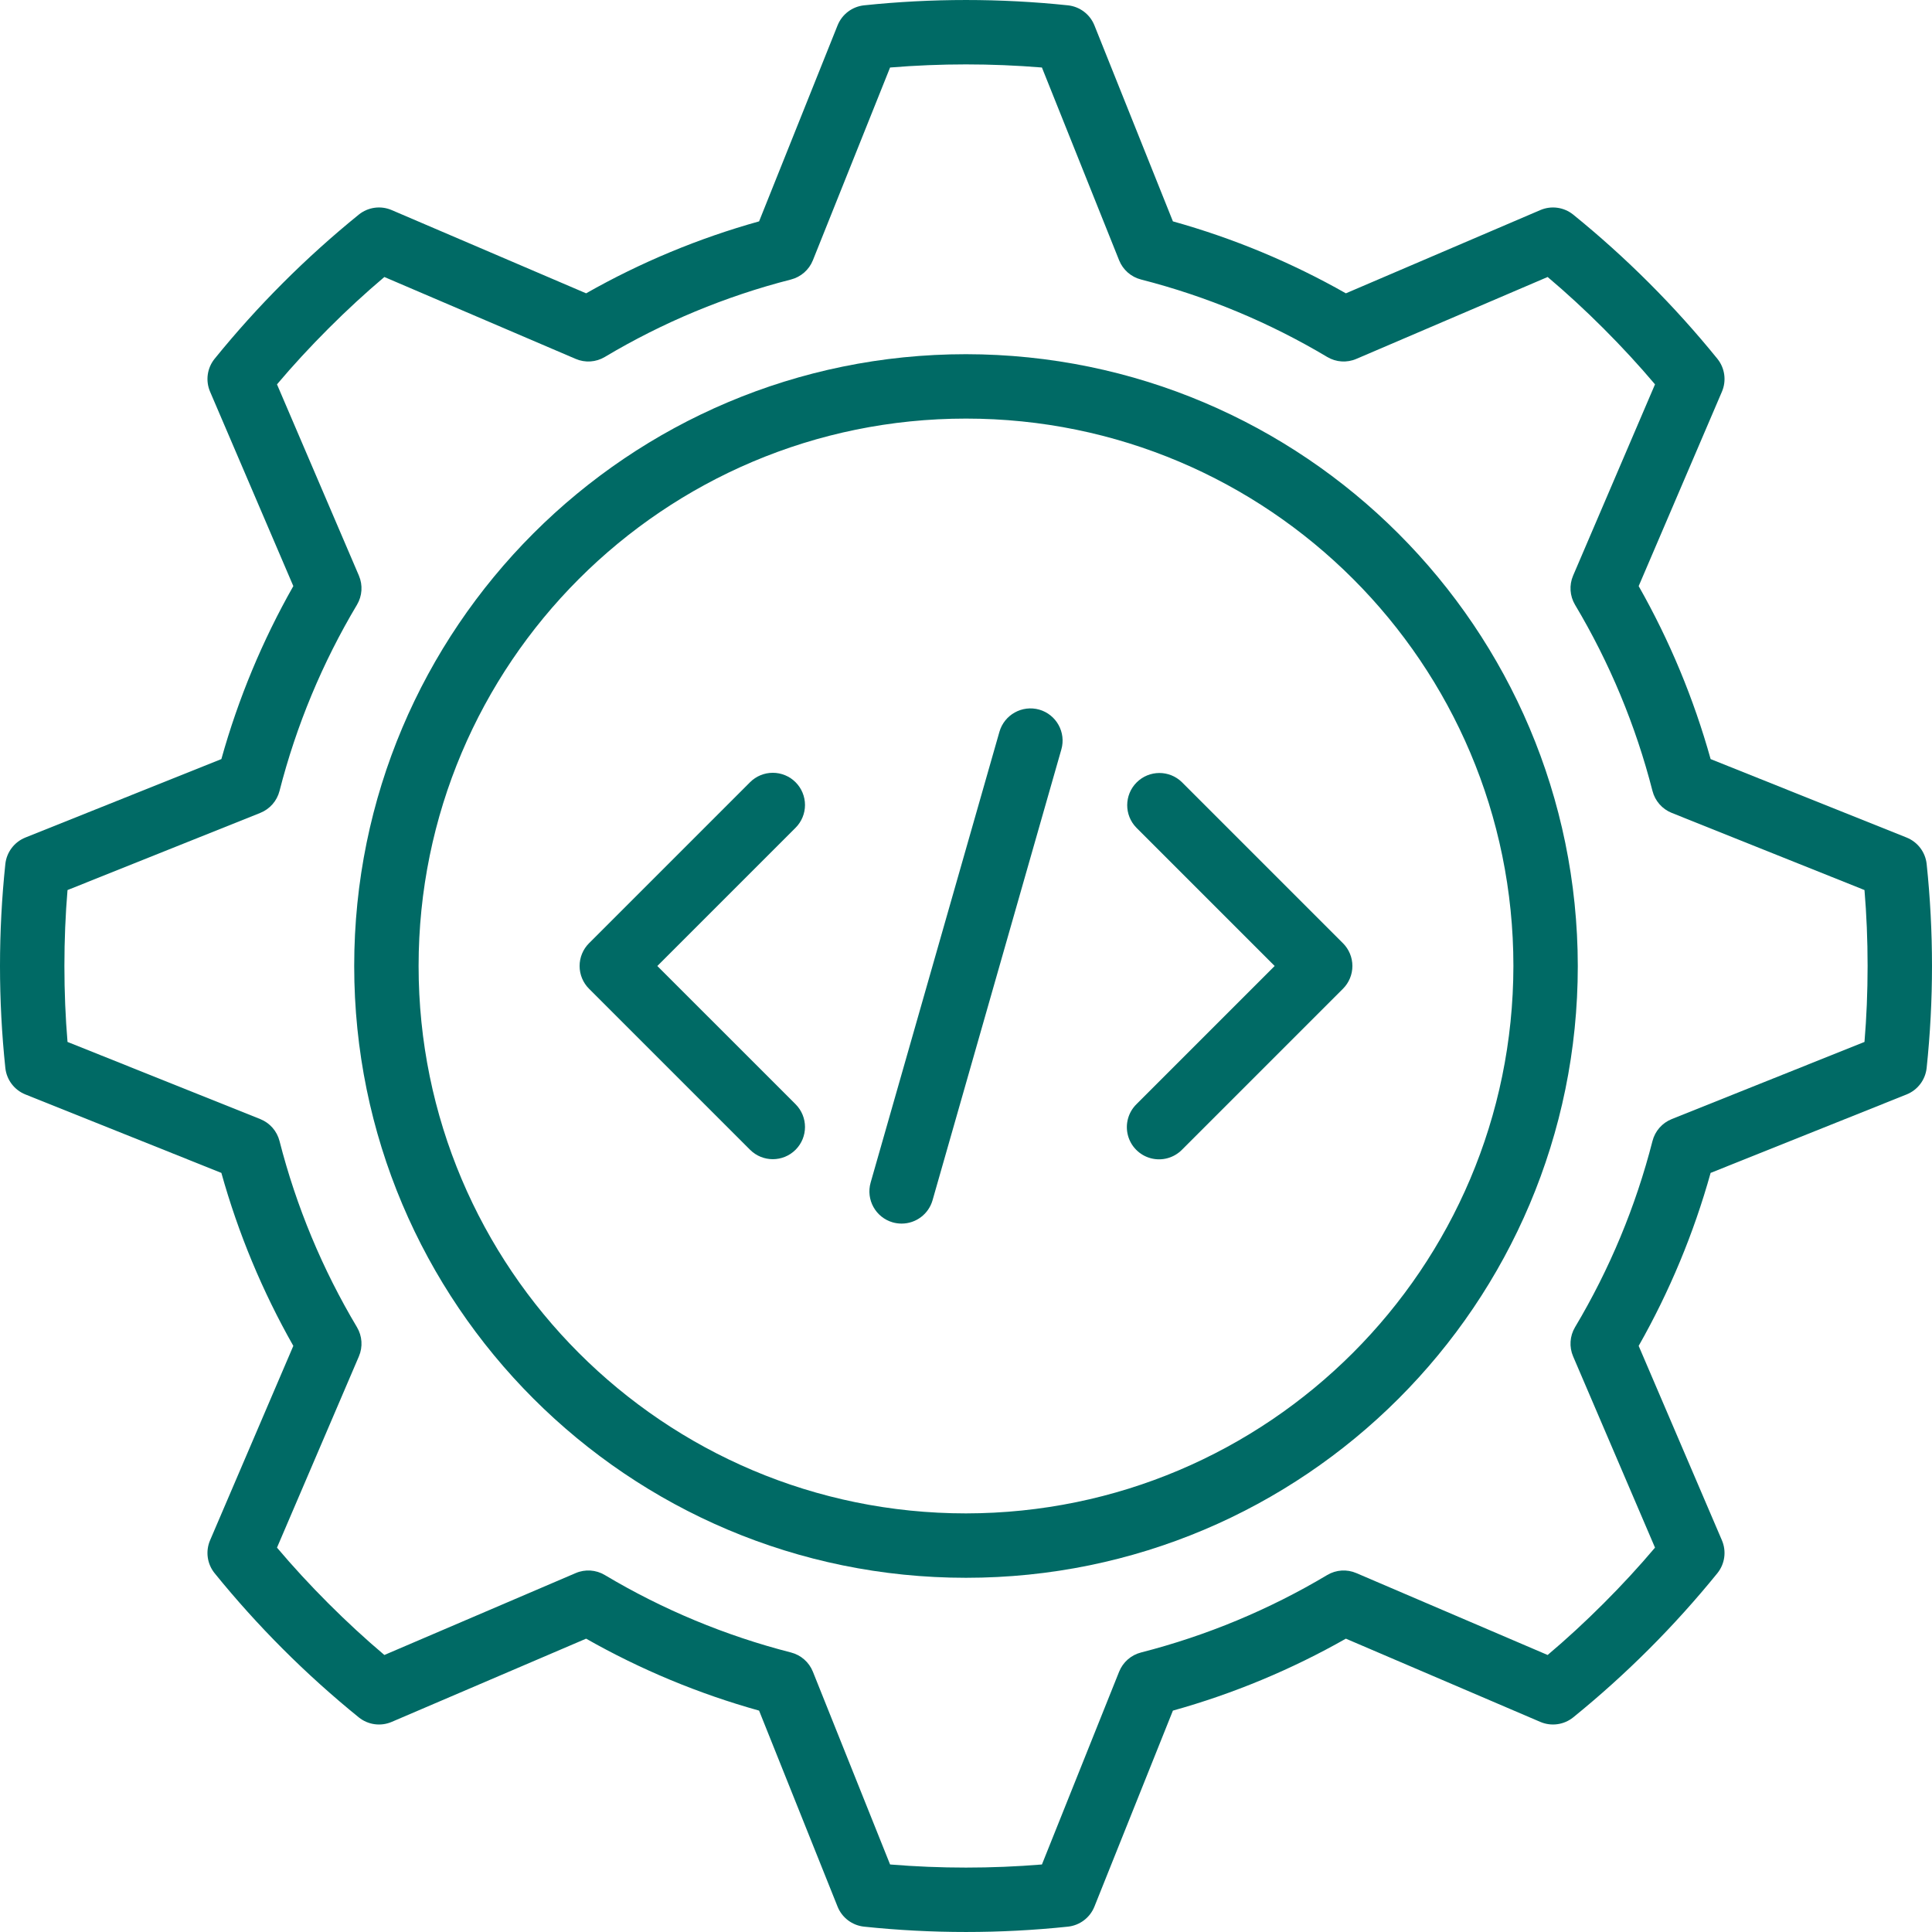
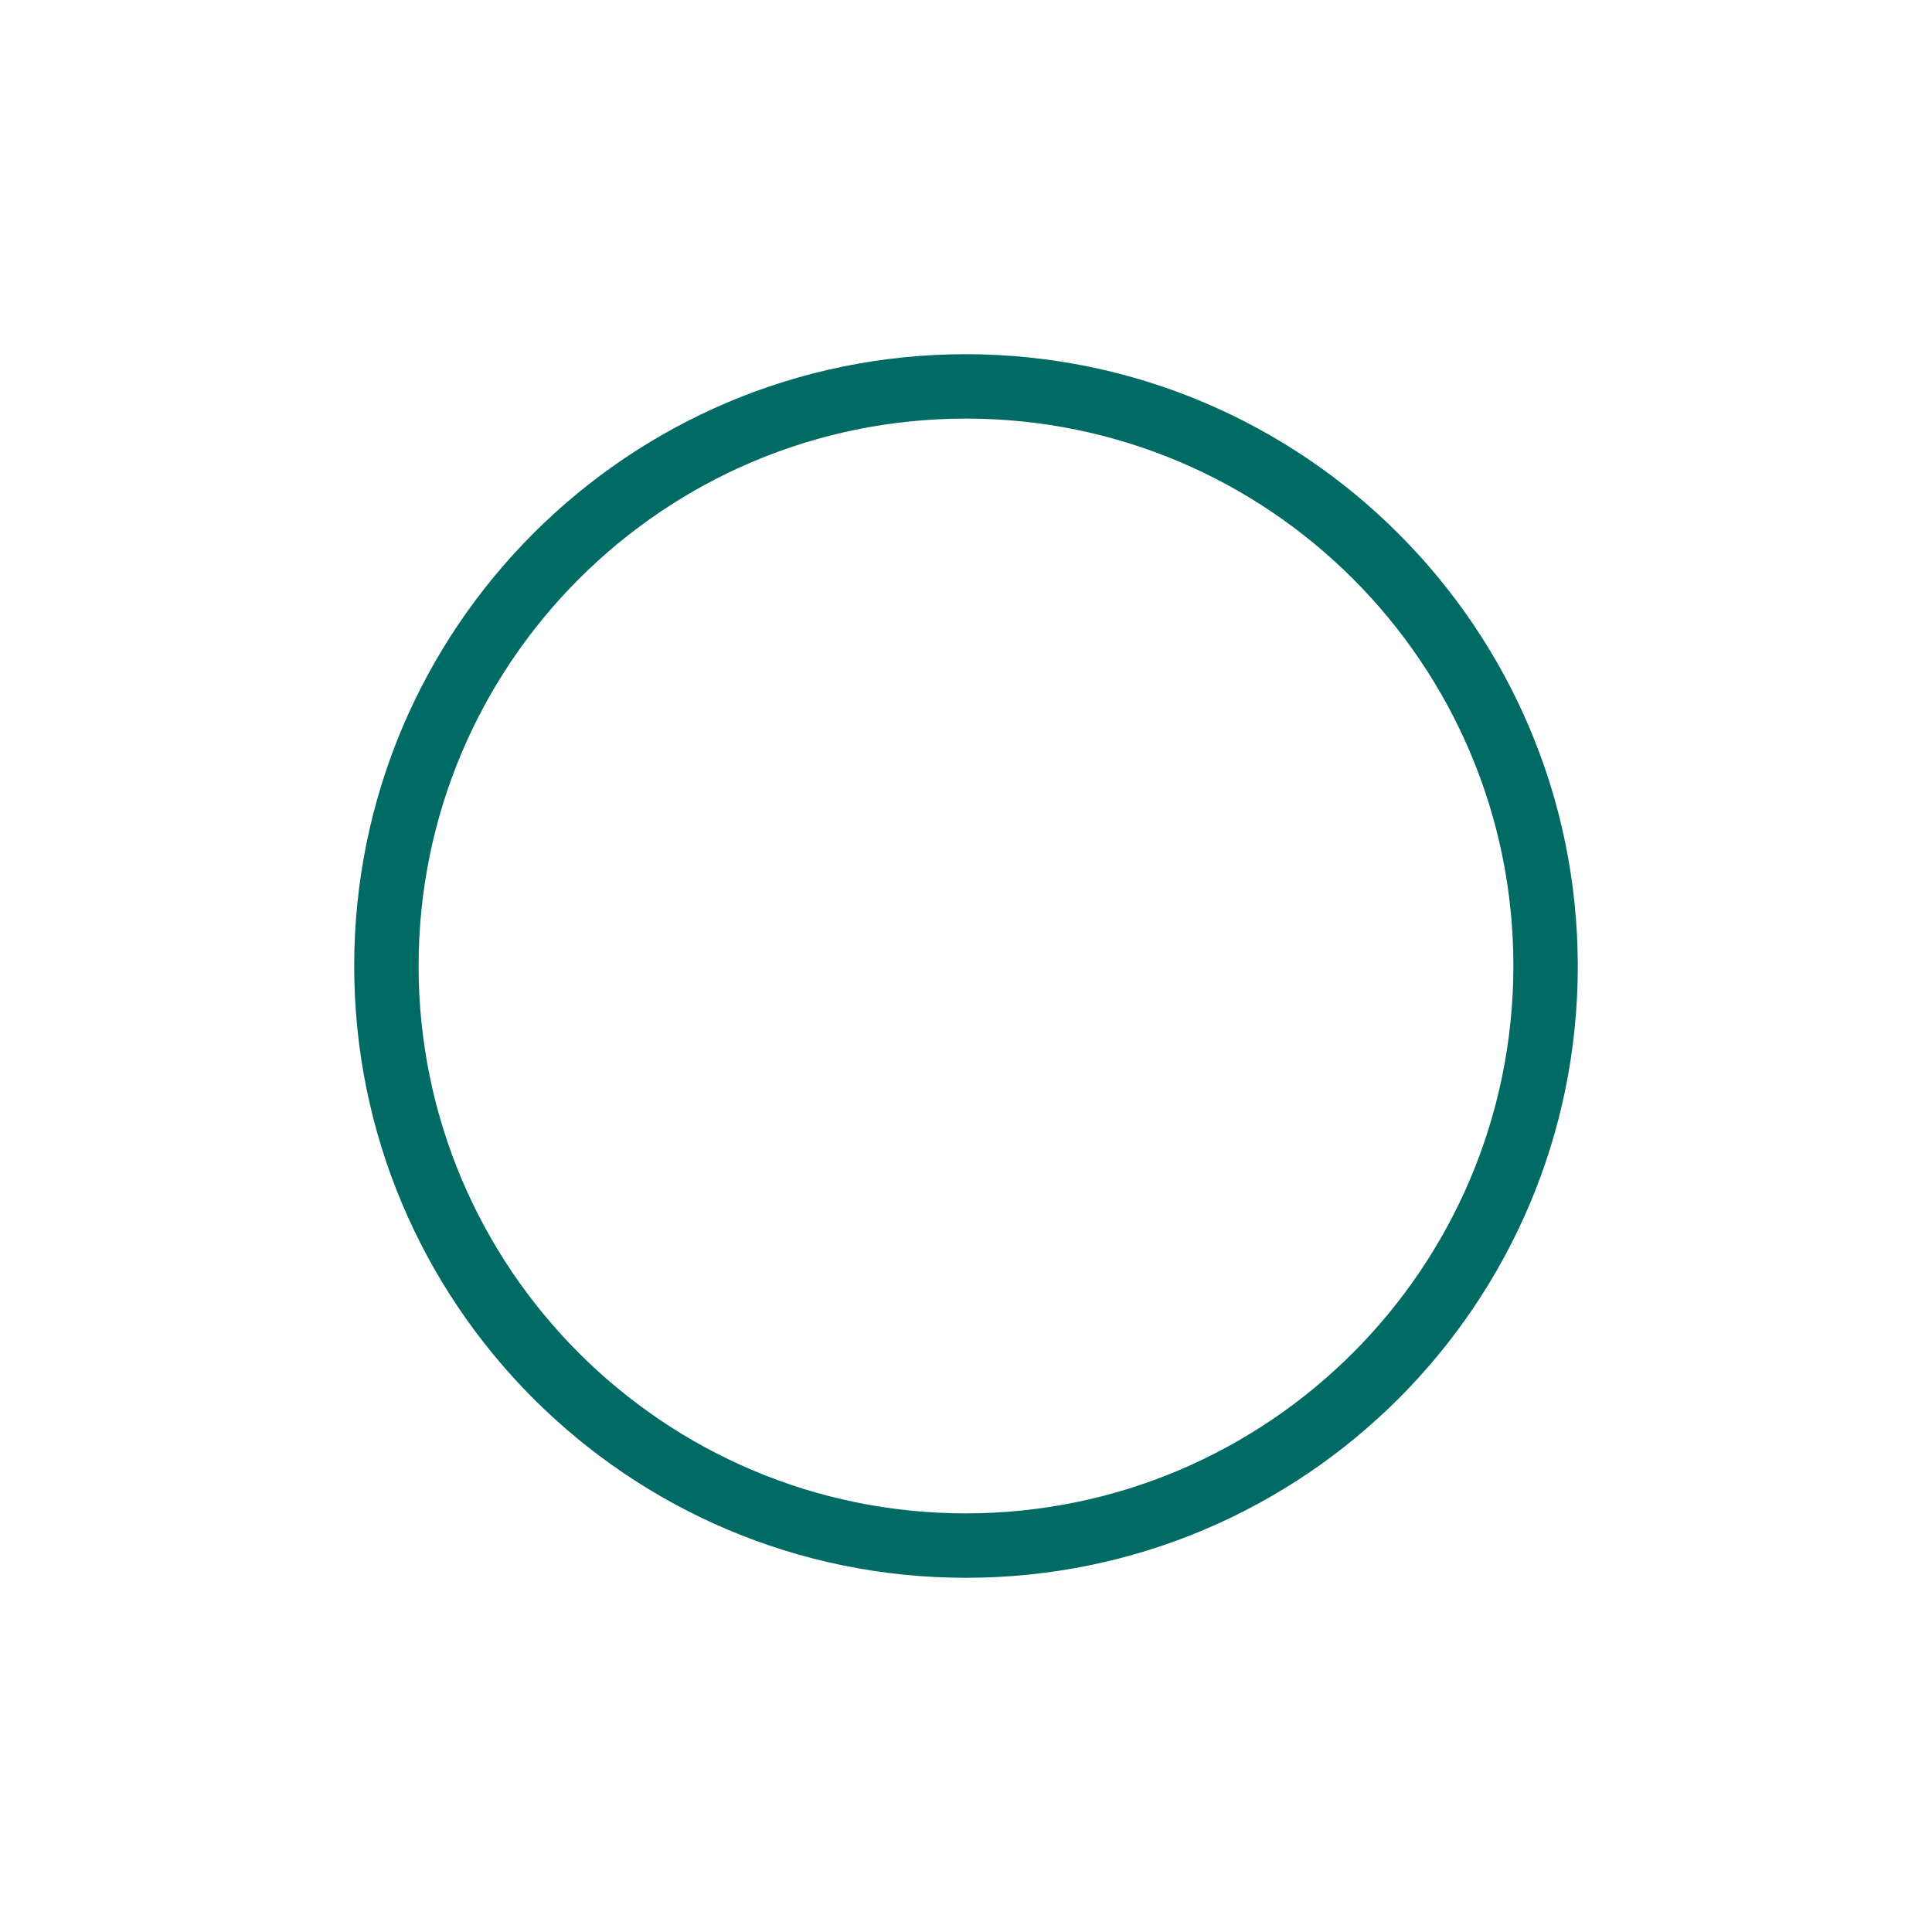
<svg xmlns="http://www.w3.org/2000/svg" version="1.1" width="512" height="512" x="0" y="0" viewBox="0 0 512 512" style="enable-background:new 0 0 512 512" xml:space="preserve" class="">
  <g>
    <g>
      <g>
        <g>
-           <path d="M213.333,213.331c0-2.263-0.899-4.433-2.5-6.033c-1.6-1.601-3.77-2.5-6.033-2.5s-4.433,0.899-6.033,2.5L156.1,249.965     c-1.601,1.6-2.5,3.77-2.5,6.033c0,2.263,0.899,4.434,2.5,6.033l42.667,42.667c3.332,3.332,8.735,3.332,12.067,0     c3.332-3.332,3.332-8.734,0-12.067L174.2,255.998l36.634-36.634C212.434,217.765,213.333,215.594,213.333,213.331z" fill="#006a65" data-original="#000000" style="" class="" />
-           <path d="M313.233,207.298c-3.341-3.281-8.701-3.256-12.012,0.054c-3.311,3.311-3.335,8.671-0.054,12.012l36.633,36.634     l-36.634,36.634c-2.178,2.151-3.037,5.304-2.251,8.262c0.786,2.958,3.097,5.269,6.055,6.055s6.111-0.073,8.262-2.251     l42.667-42.667c1.601-1.6,2.5-3.77,2.5-6.033c0-2.263-0.899-4.433-2.5-6.033L313.233,207.298z" fill="#006a65" data-original="#000000" style="" class="" />
-           <path d="M275.412,188.056c-4.531-1.275-9.242,1.345-10.55,5.867L230.729,313.39c-1.292,4.531,1.33,9.252,5.858,10.55     c0.765,0.214,1.556,0.323,2.35,0.325c3.809-0.003,7.154-2.529,8.2-6.192l34.133-119.467     C282.563,194.076,279.941,189.355,275.412,188.056z" fill="#006a65" data-original="#000000" style="" class="" />
-           <path d="M256,93.865c-89.544,0-162.133,72.59-162.133,162.133S166.456,418.131,256,418.131s162.133-72.59,162.133-162.133     C418.032,166.496,345.502,93.966,256,93.865z M256,401.065c-80.118,0-145.067-64.949-145.067-145.067     S175.882,110.931,256,110.931s145.067,64.949,145.067,145.067C400.977,336.079,336.081,400.975,256,401.065z" fill="#006a65" data-original="#000000" style="" class="" />
-           <path d="M510.583,228.957c-0.342-3.135-2.385-5.827-5.313-7l-51.938-20.792c-4.465-16-10.868-31.395-19.067-45.842l22.062-51.525     c1.242-2.897,0.783-6.243-1.192-8.7c-11.376-14.042-24.189-26.856-38.229-38.233c-2.459-1.977-5.809-2.436-8.708-1.192     l-51.529,22.059c-14.444-8.202-29.838-14.605-45.837-19.067l-20.8-51.942c-1.172-2.926-3.862-4.967-6.996-5.309     c-17.976-1.883-36.099-1.883-54.075,0c-3.133,0.341-5.823,2.383-6.996,5.308l-20.8,51.942c-16,4.462-31.393,10.865-45.837,19.067     L103.8,55.673c-2.9-1.246-6.25-0.787-8.708,1.192c-14.038,11.381-26.85,24.195-38.229,38.233c-1.975,2.457-2.433,5.803-1.192,8.7     l22.063,51.525c-8.199,14.447-14.602,29.842-19.067,45.842L6.729,221.956c-2.927,1.174-4.97,3.865-5.312,7     c-1.889,17.978-1.889,36.105,0,54.083c0.343,3.135,2.385,5.827,5.312,7l51.938,20.792c4.465,16,10.868,31.395,19.067,45.842     l-22.063,51.525c-1.242,2.897-0.783,6.243,1.192,8.7c11.376,14.042,24.189,26.856,38.229,38.233     c2.46,1.975,5.808,2.433,8.708,1.192l51.529-22.059c14.444,8.202,29.838,14.605,45.837,19.067l20.8,51.942     c1.172,2.926,3.862,4.967,6.996,5.308c17.976,1.889,36.1,1.889,54.075,0c3.133-0.341,5.823-2.382,6.996-5.308l20.8-51.942     c16-4.462,31.393-10.865,45.837-19.067l51.529,22.059c2.9,1.24,6.248,0.782,8.708-1.192     c14.038-11.381,26.85-24.195,38.229-38.233c1.975-2.457,2.433-5.803,1.192-8.7l-22.062-51.525     c8.199-14.447,14.602-29.842,19.066-45.842l51.938-20.792c2.927-1.173,4.97-3.864,5.313-7     C512.472,265.062,512.472,246.935,510.583,228.957z M494.108,276.123l-51.088,20.45c-2.53,1.014-4.423,3.176-5.096,5.817     c-4.439,17.344-11.352,33.959-20.525,49.333c-1.394,2.346-1.585,5.216-0.512,7.725l21.709,50.692     c-4.187,4.958-8.763,9.925-13.65,14.808c-4.846,4.85-9.813,9.425-14.804,13.642l-50.692-21.7     c-2.507-1.082-5.381-0.893-7.725,0.508c-15.374,9.174-31.989,16.087-49.333,20.525c-2.639,0.673-4.798,2.564-5.813,5.092     l-20.458,51.092c-13.391,1.1-26.85,1.1-40.242,0l-20.459-51.092c-1.014-2.527-3.174-4.419-5.812-5.092     c-17.344-4.438-33.959-11.351-49.333-20.525c-2.344-1.401-5.218-1.59-7.725-0.508l-50.692,21.7     c-4.992-4.217-9.958-8.792-14.808-13.642c-4.883-4.883-9.458-9.85-13.646-14.808l21.709-50.692     c1.072-2.509,0.882-5.379-0.513-7.725c-9.173-15.375-16.086-31.989-20.525-49.333c-0.673-2.641-2.566-4.802-5.096-5.817     l-51.088-20.45c-0.546-6.483-0.825-13.225-0.825-20.125c0-6.9,0.279-13.642,0.825-20.125l51.088-20.45     c2.53-1.014,4.423-3.176,5.096-5.817c4.439-17.344,11.352-33.959,20.525-49.333c1.394-2.345,1.584-5.216,0.513-7.725     l-21.709-50.692c4.187-4.958,8.763-9.925,13.65-14.808c4.846-4.85,9.813-9.425,14.804-13.642l50.692,21.7     c2.507,1.081,5.381,0.892,7.725-0.508c15.374-9.174,31.989-16.087,49.333-20.525c2.639-0.673,4.798-2.565,5.812-5.092     l20.458-51.092c13.391-1.1,26.85-1.1,40.242,0l20.459,51.091c1.014,2.527,3.174,4.419,5.813,5.092     c17.344,4.438,33.959,11.351,49.333,20.525c2.344,1.401,5.218,1.59,7.725,0.508l50.692-21.7     c4.992,4.217,9.958,8.792,14.808,13.642c4.883,4.883,9.458,9.85,13.646,14.808l-21.708,50.692     c-1.072,2.509-0.882,5.379,0.512,7.725c9.173,15.375,16.086,31.989,20.525,49.333c0.673,2.641,2.566,4.802,5.096,5.817     l51.088,20.45c0.546,6.483,0.825,13.225,0.825,20.125C494.933,262.898,494.654,269.64,494.108,276.123z" fill="#006a65" data-original="#000000" style="" class="" />
+           <path d="M256,93.865c-89.544,0-162.133,72.59-162.133,162.133S166.456,418.131,256,418.131s162.133-72.59,162.133-162.133     C418.032,166.496,345.502,93.966,256,93.865M256,401.065c-80.118,0-145.067-64.949-145.067-145.067     S175.882,110.931,256,110.931s145.067,64.949,145.067,145.067C400.977,336.079,336.081,400.975,256,401.065z" fill="#006a65" data-original="#000000" style="" class="" />
        </g>
      </g>
    </g>
    <g>
</g>
    <g>
</g>
    <g>
</g>
    <g>
</g>
    <g>
</g>
    <g>
</g>
    <g>
</g>
    <g>
</g>
    <g>
</g>
    <g>
</g>
    <g>
</g>
    <g>
</g>
    <g>
</g>
    <g>
</g>
    <g>
</g>
  </g>
</svg>